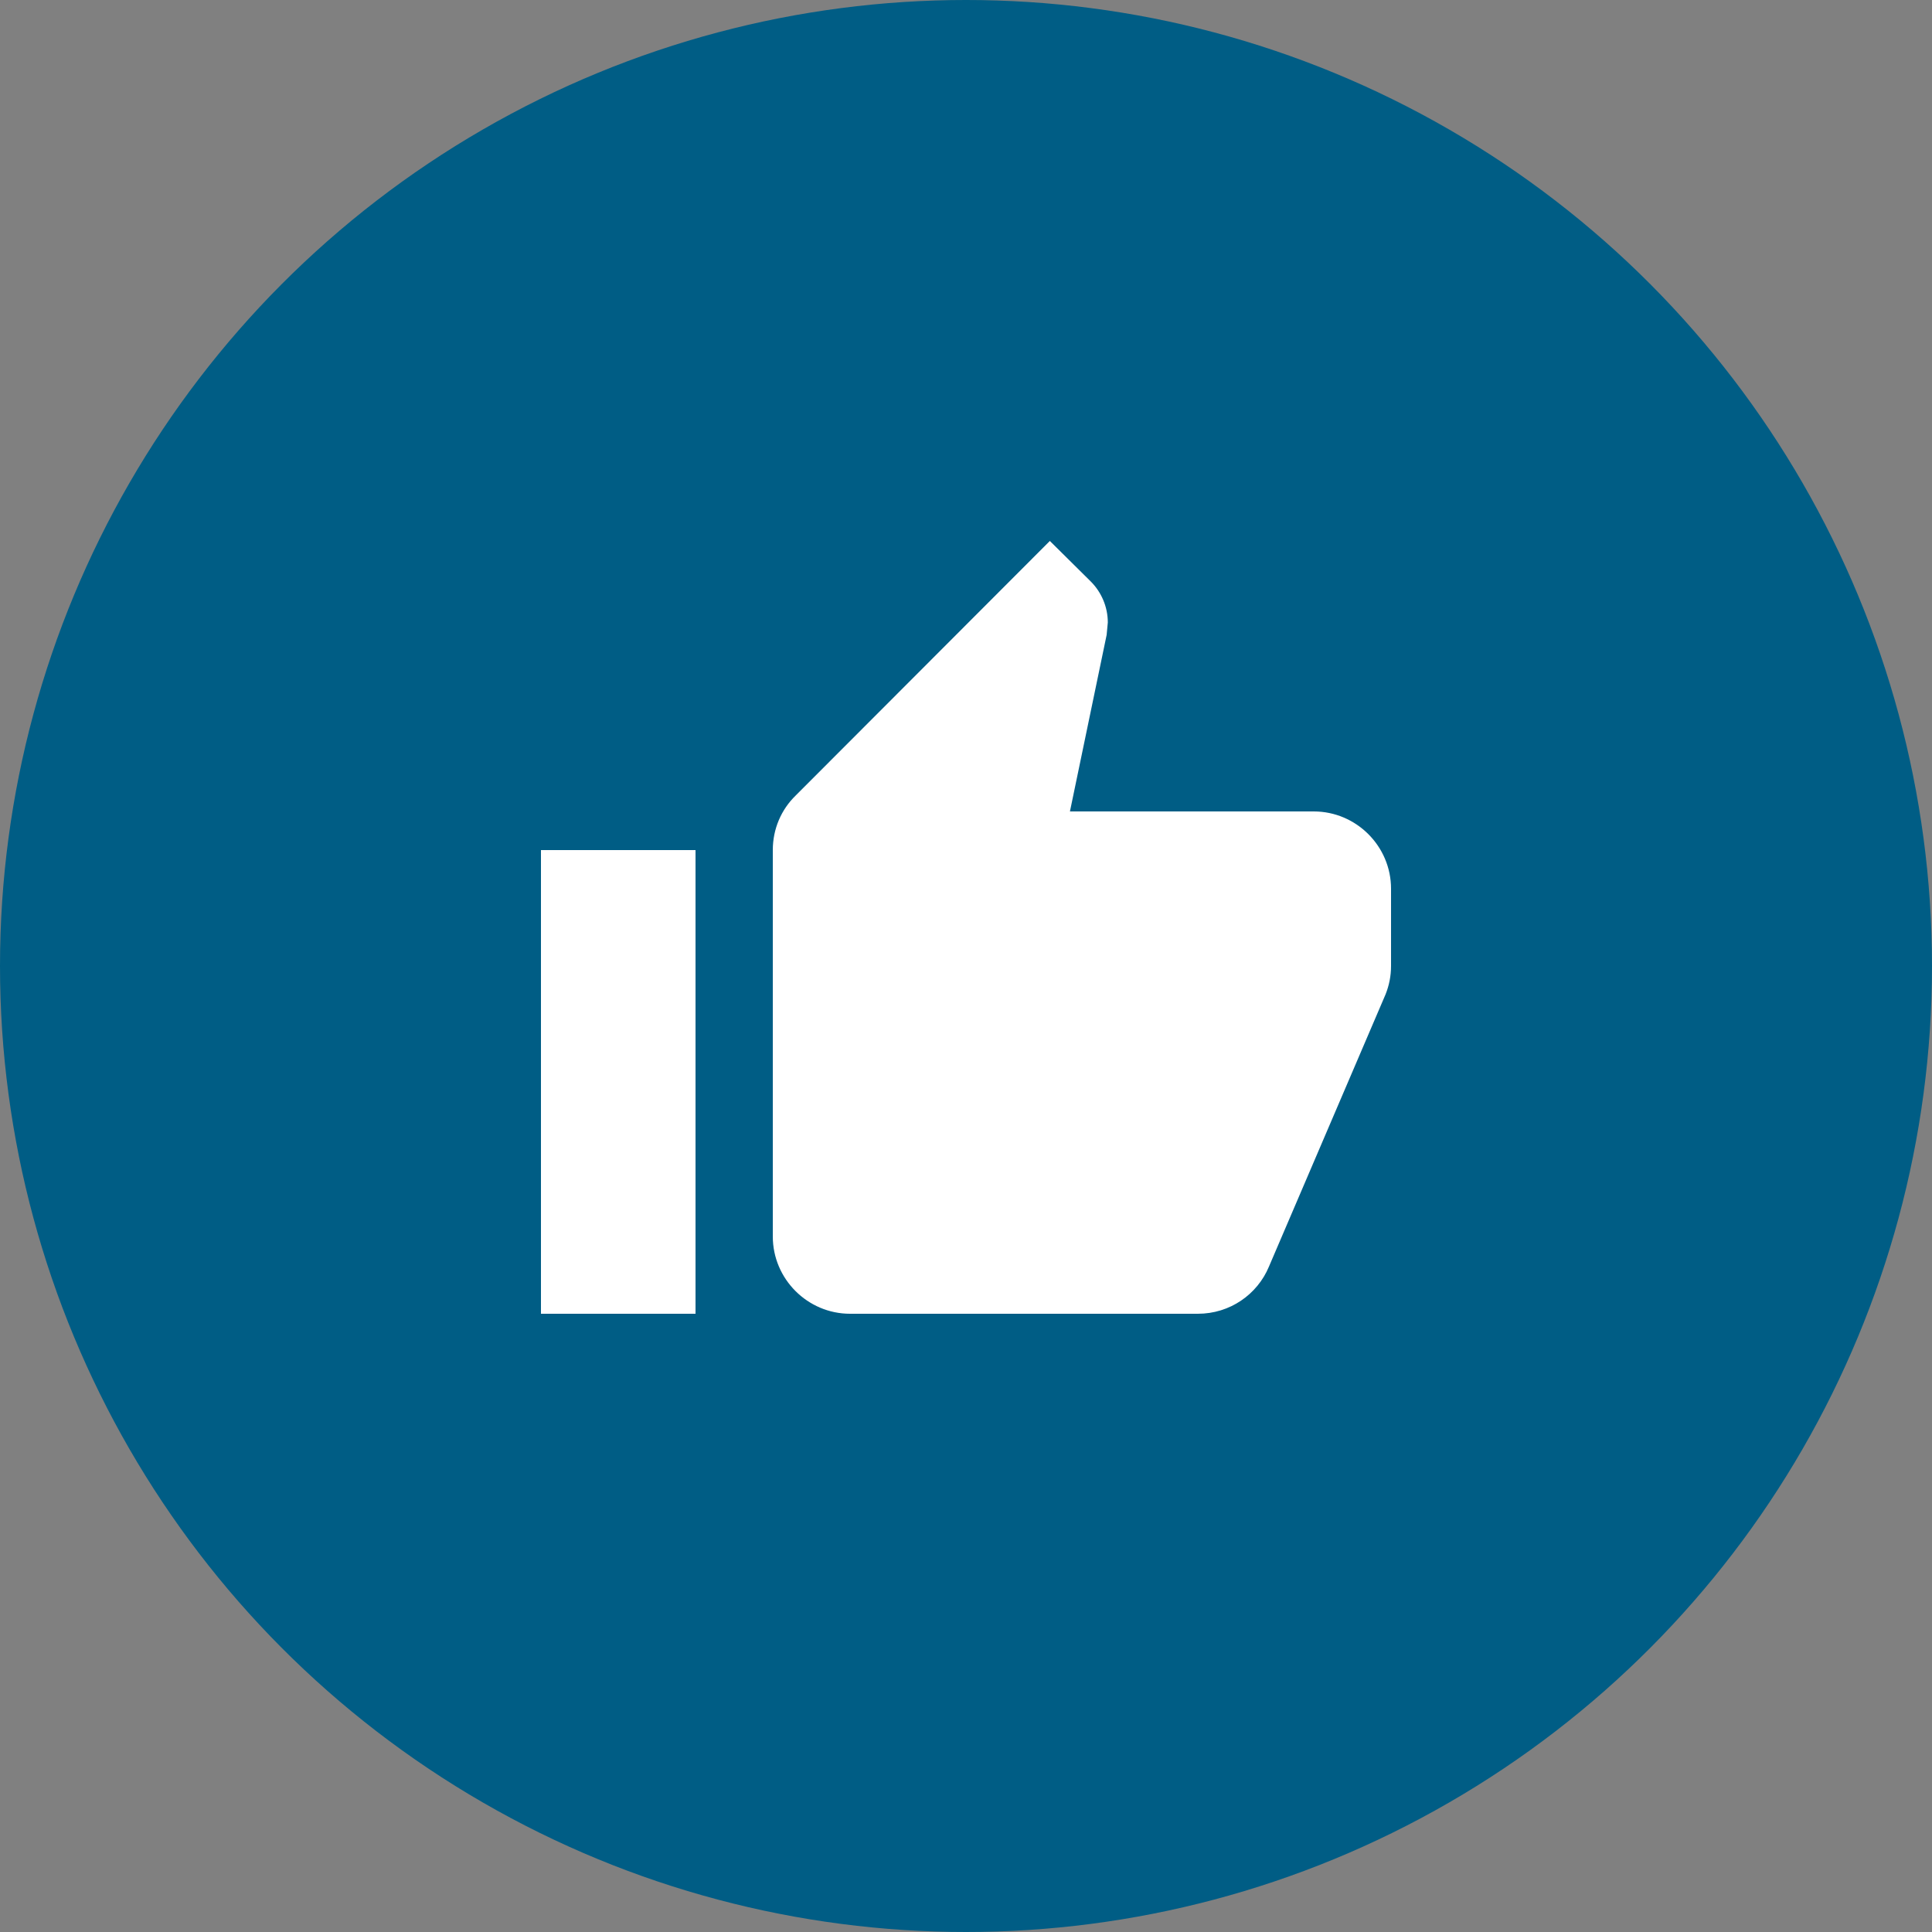
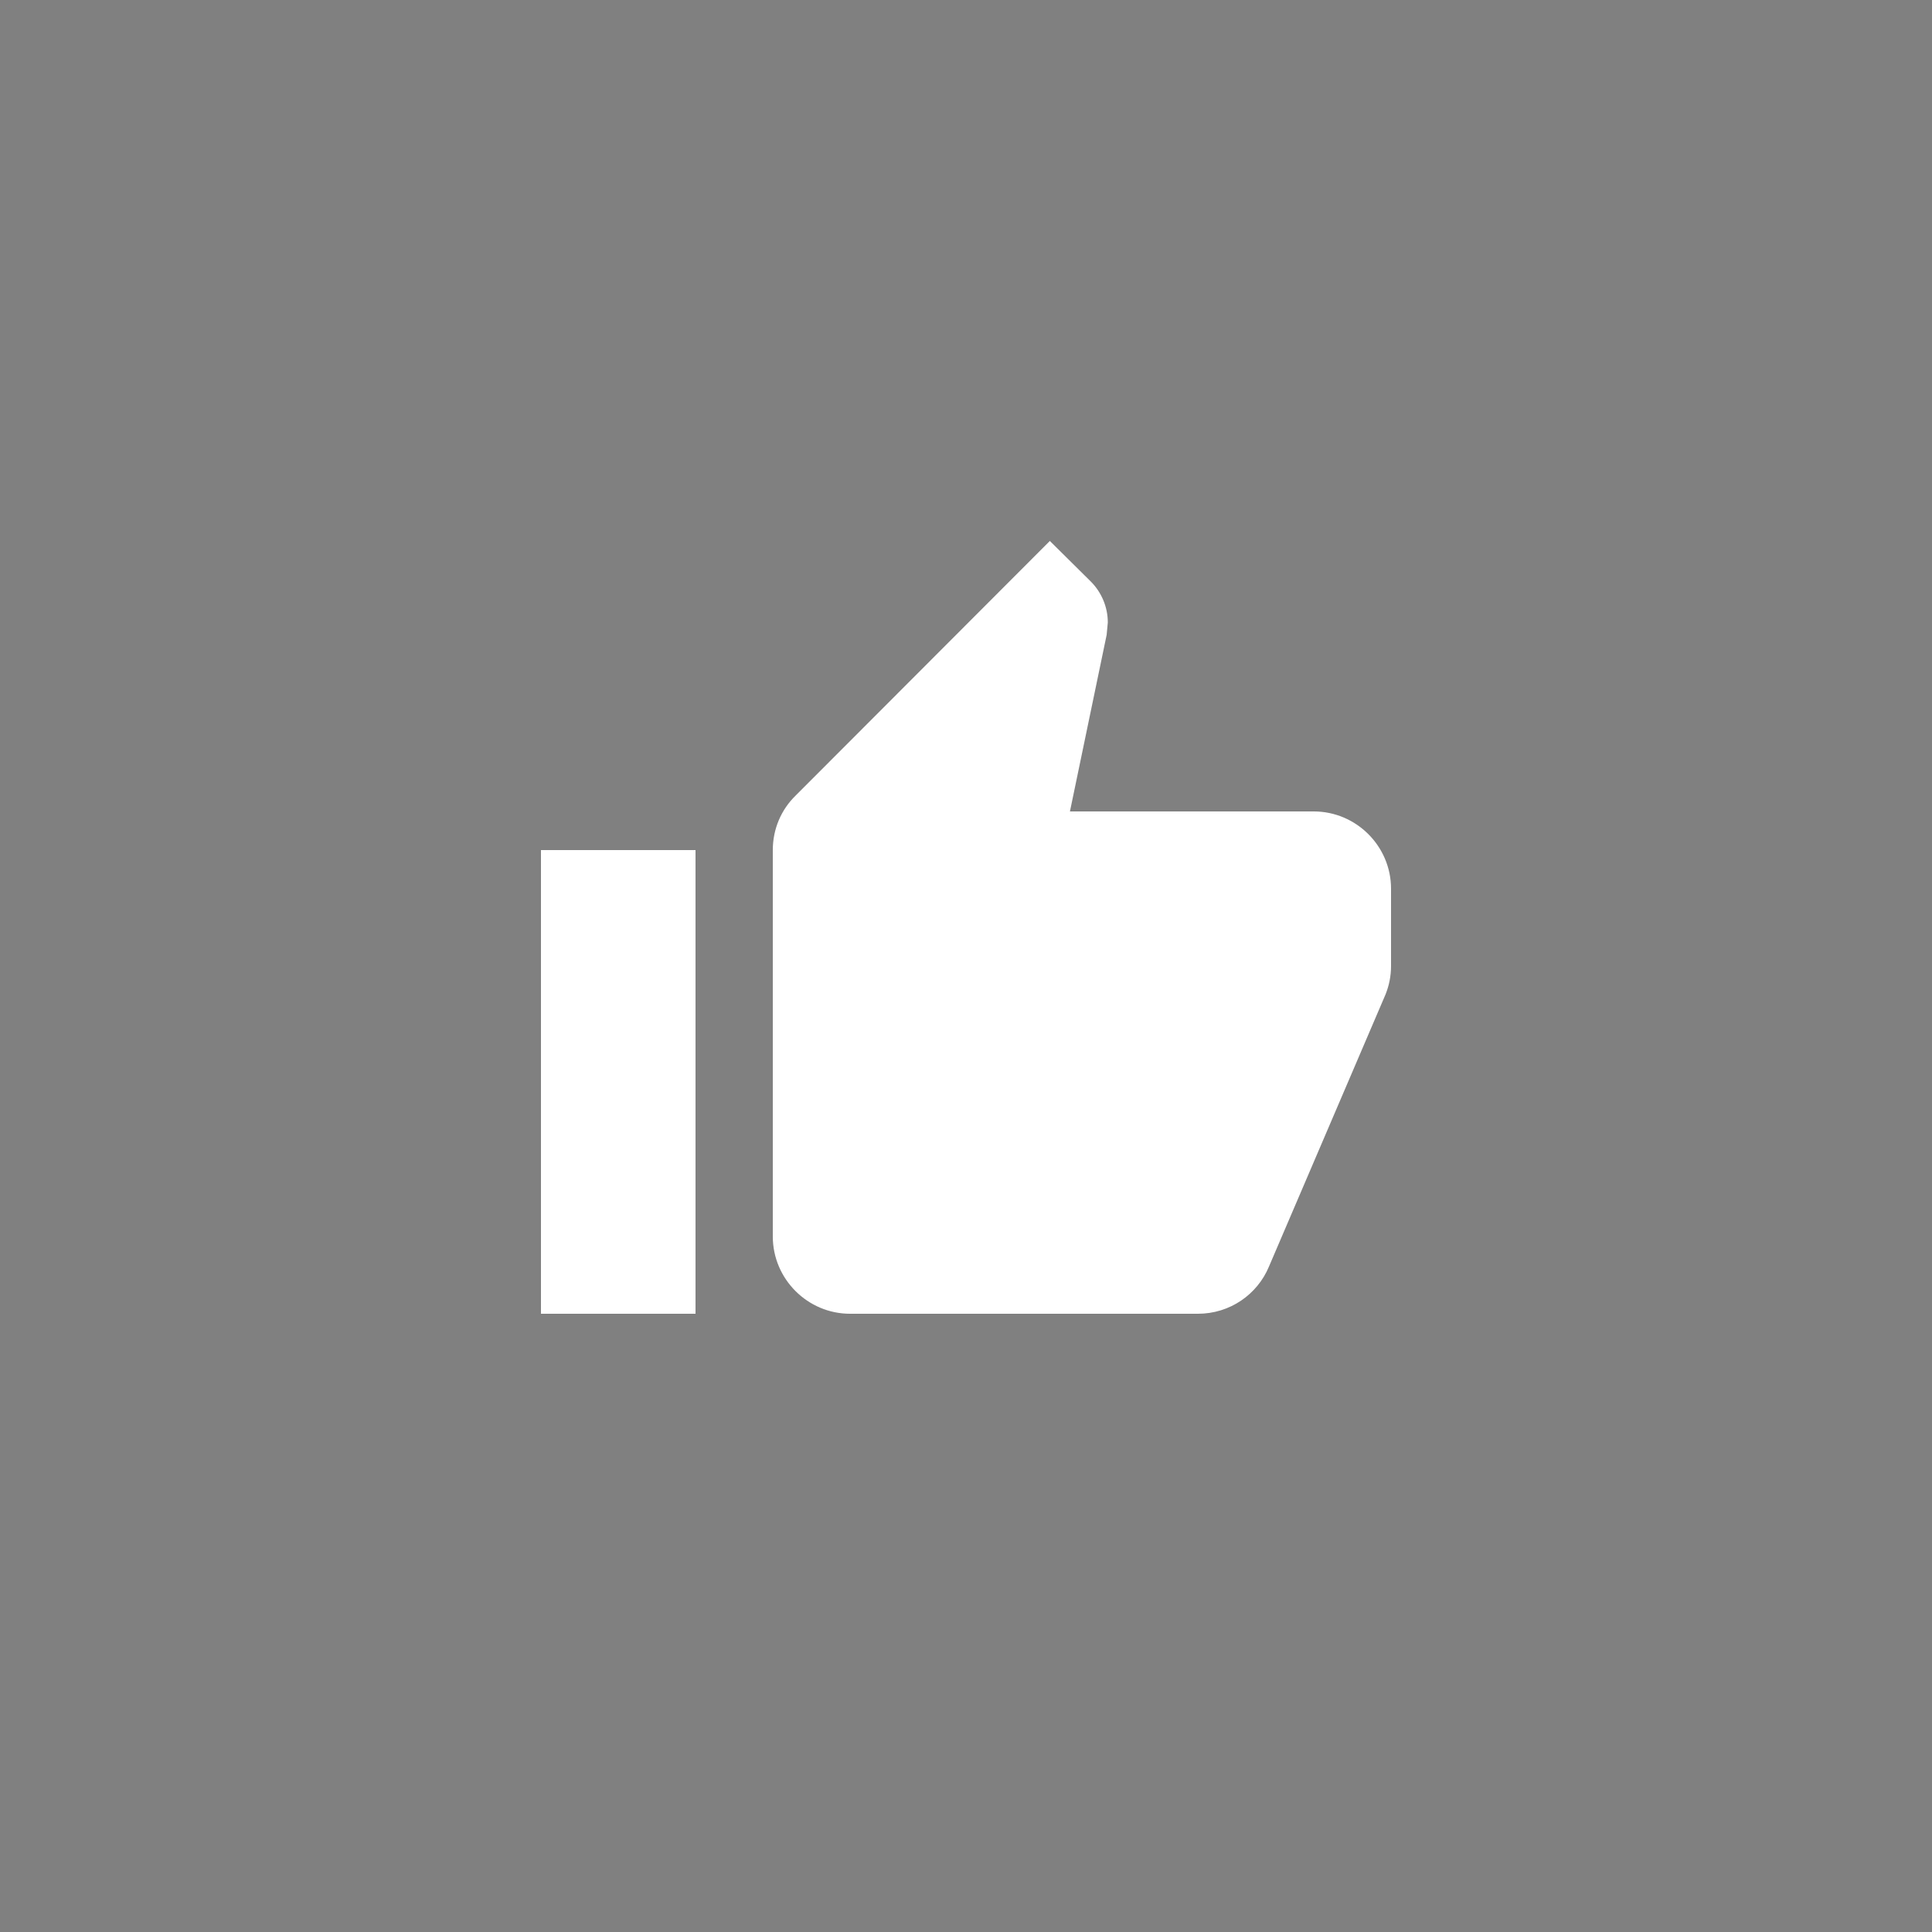
<svg xmlns="http://www.w3.org/2000/svg" width="50" height="50" viewBox="0 0 50 50" fill="none">
  <rect x="0" y="0" width="50" height="50" fill="#808080" stroke="none" />
-   <circle cx="25" cy="25" r="25" fill="#005D85" />
  <path d="M14 34H18V22H14V34ZM36 23C36 21.9 35.1 21 34 21H27.69L28.64 16.43L28.67 16.11C28.67 15.7 28.5 15.32 28.23 15.05L27.17 14L20.59 20.59C20.22 20.95 20 21.45 20 22V32C20 33.1 20.9 34 22 34H31C31.83 34 32.54 33.5 32.84 32.78L35.86 25.73C35.95 25.5 36 25.26 36 25V23Z" fill="white" />
</svg>